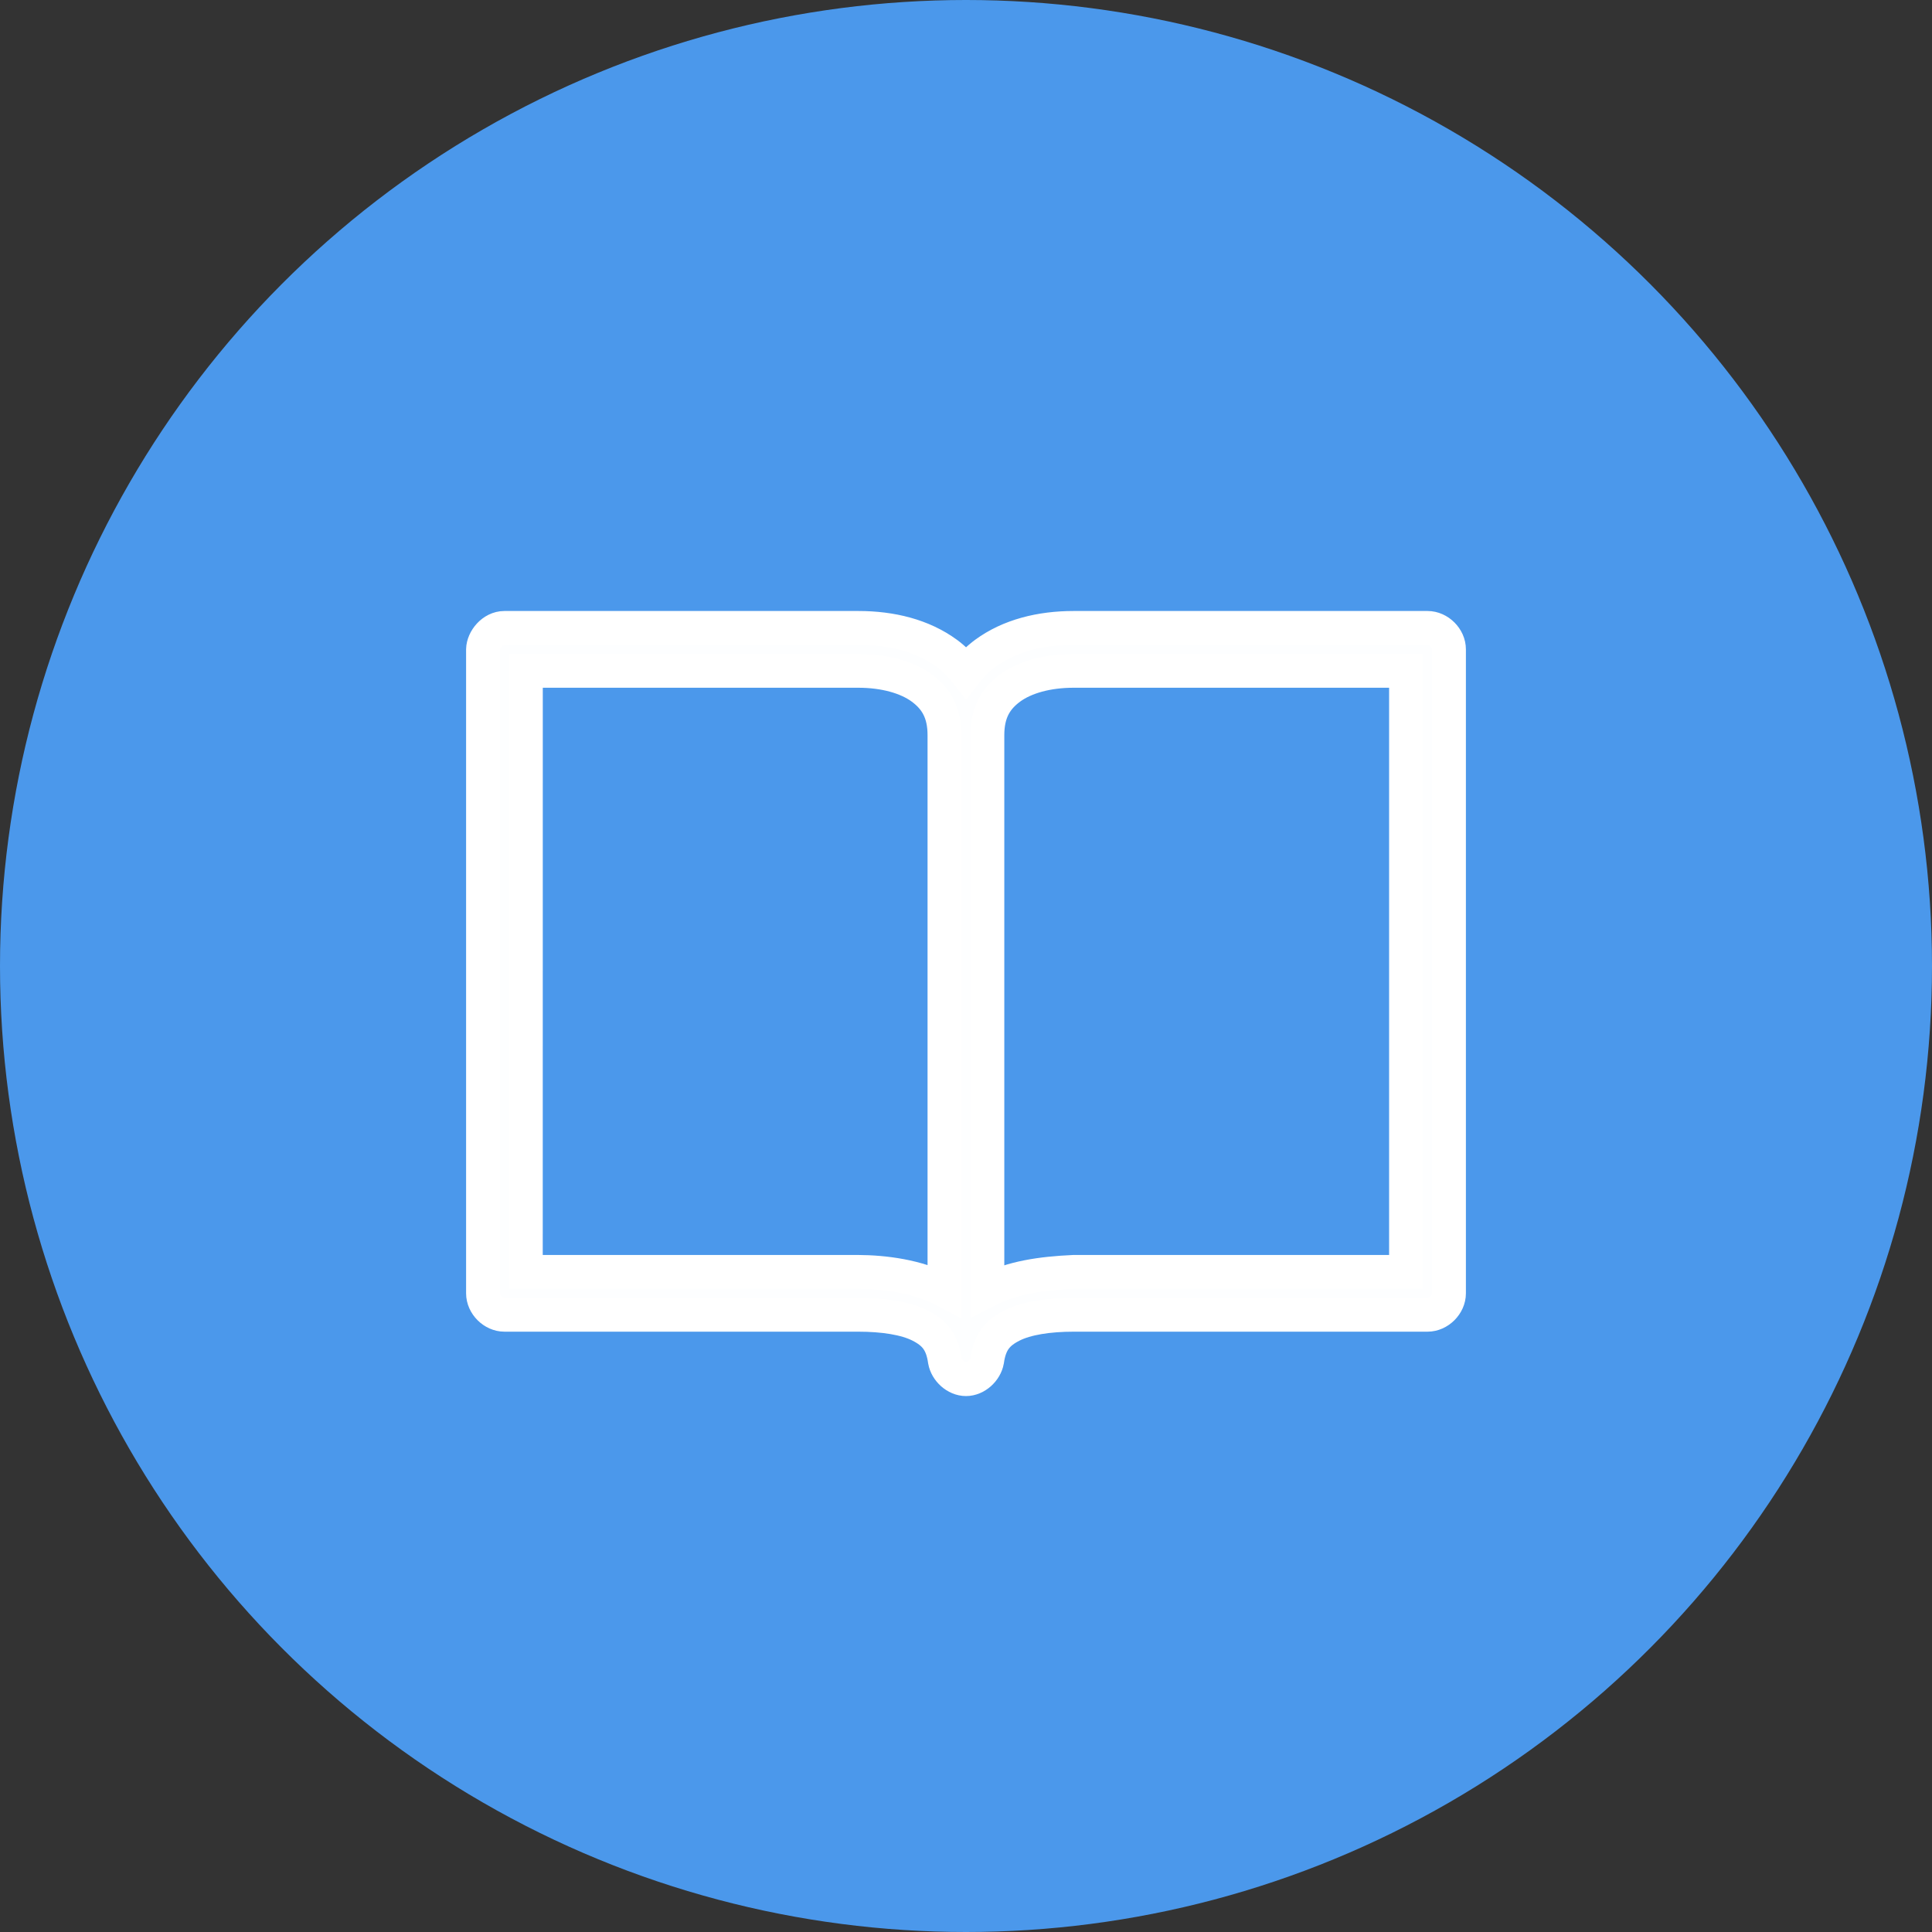
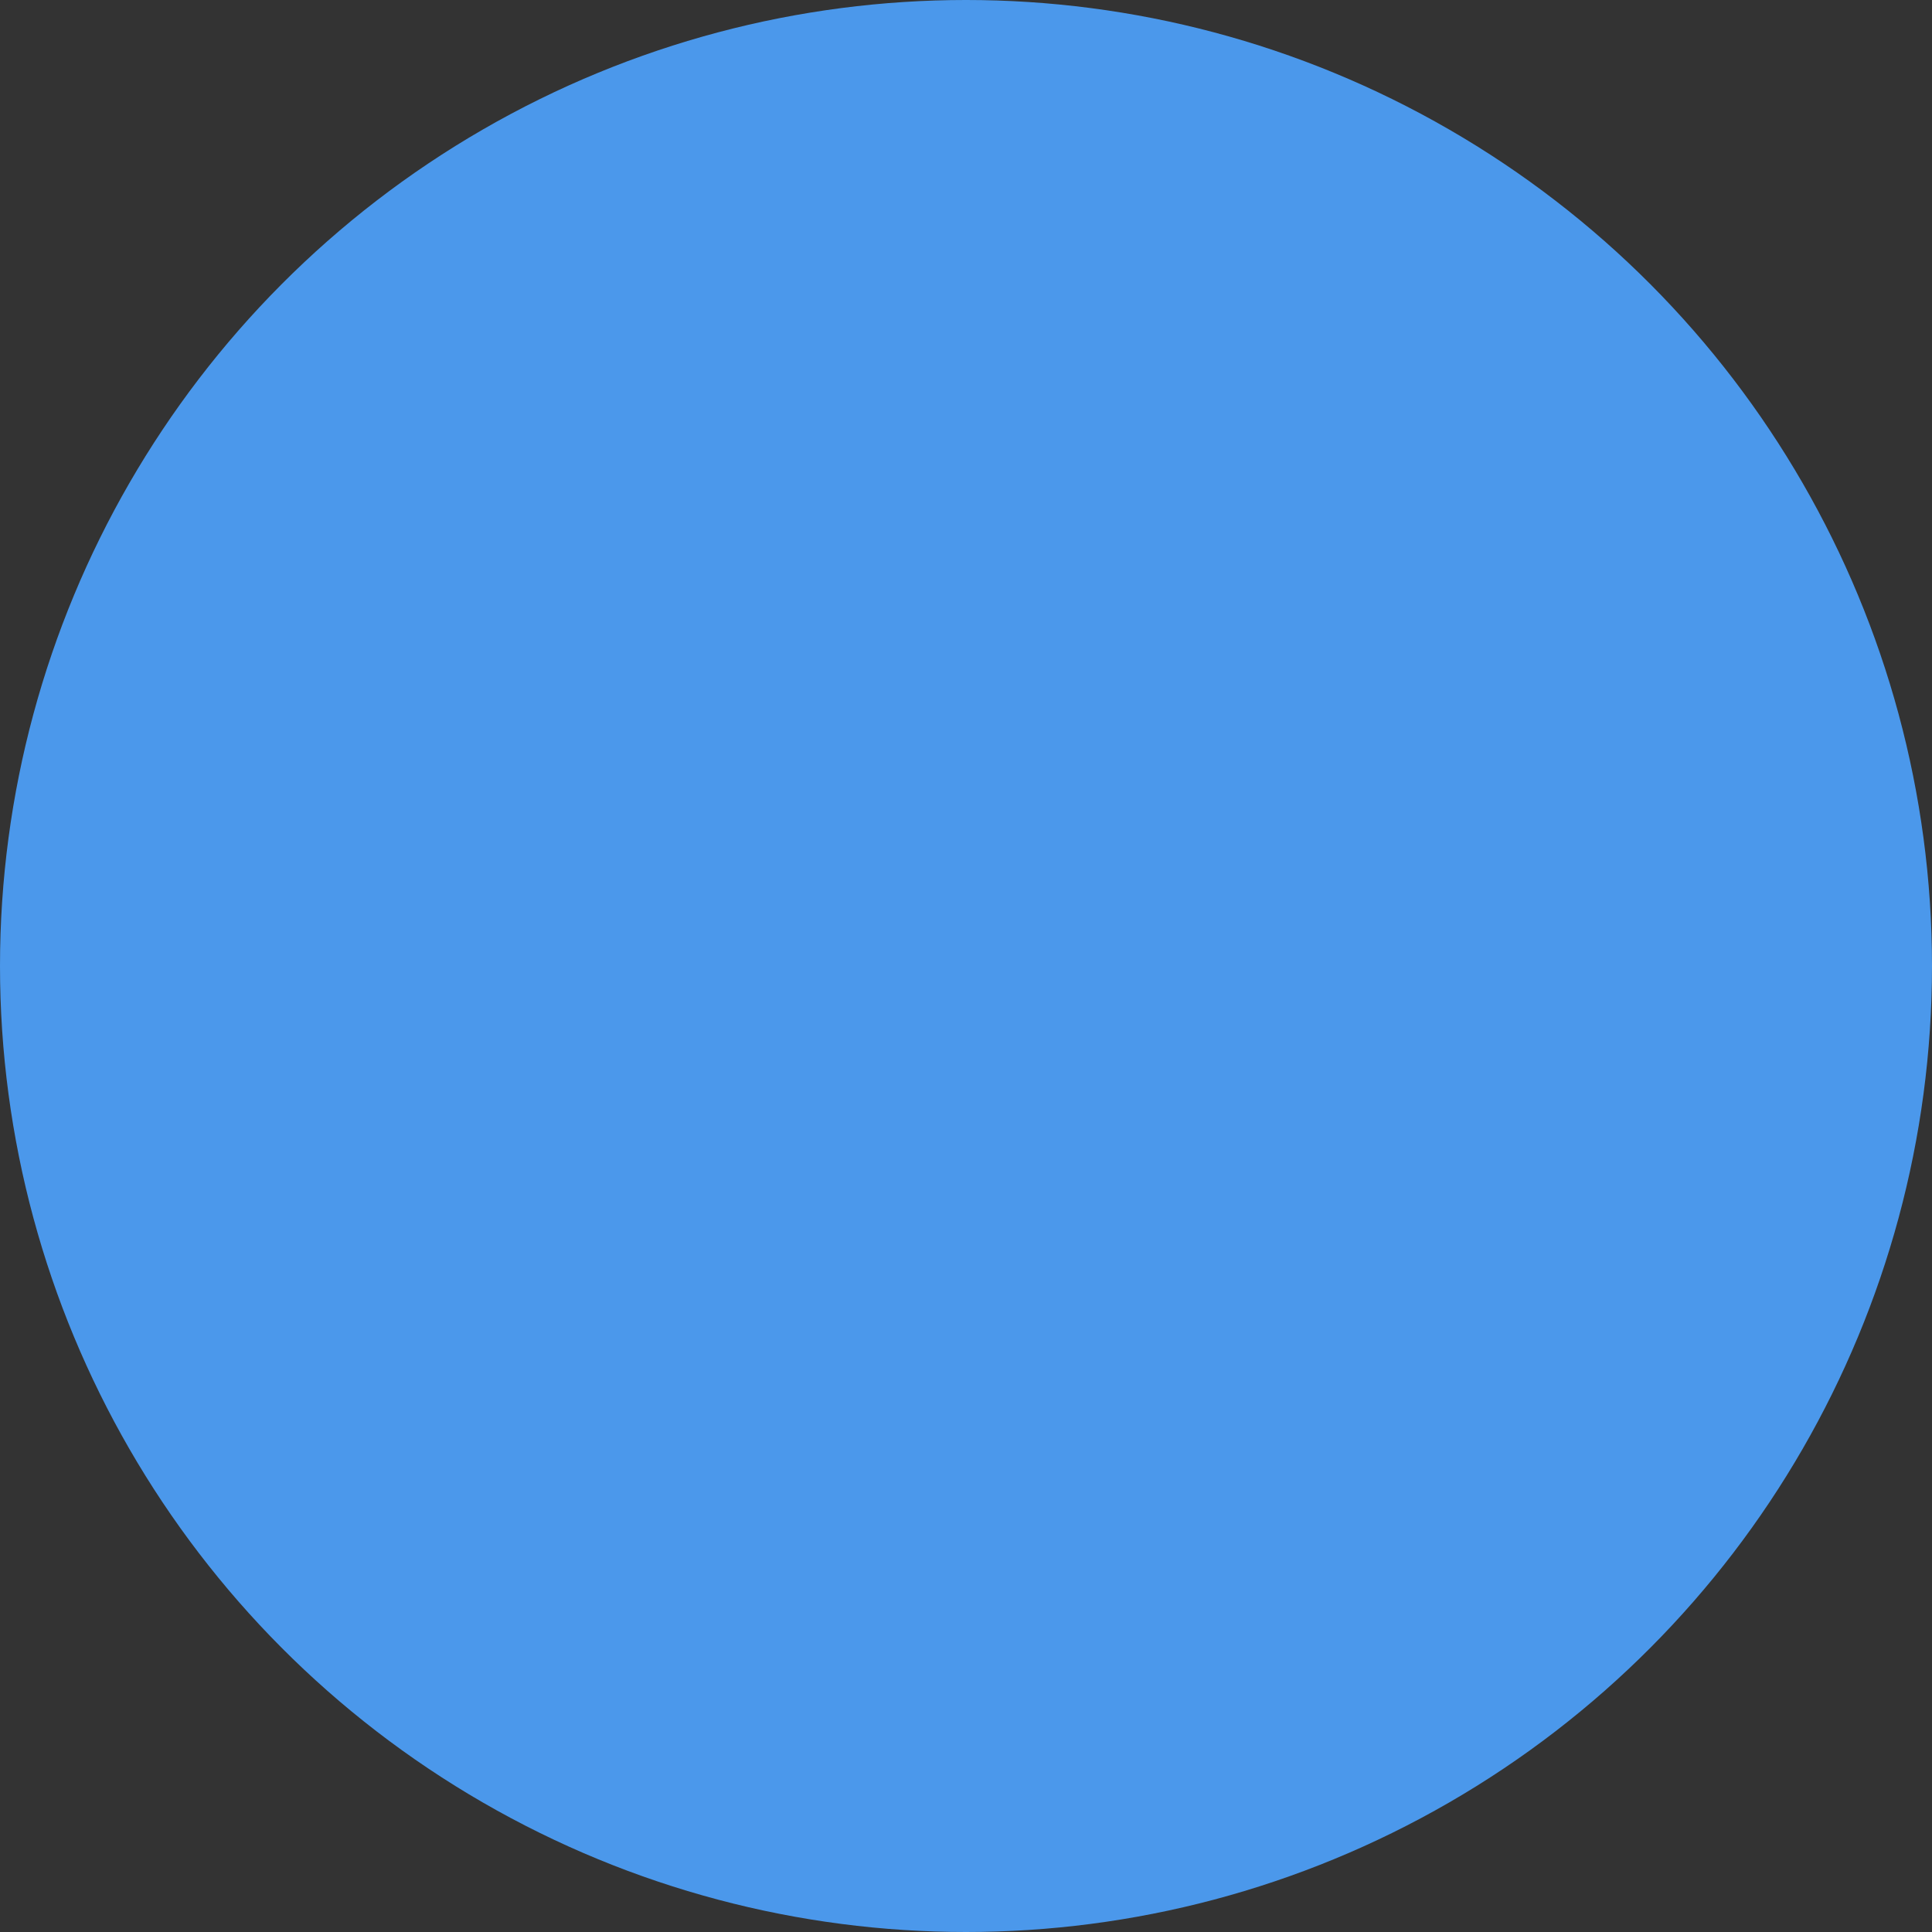
<svg xmlns="http://www.w3.org/2000/svg" height="40" viewBox="0 0 40 40" width="40">
  <rect x="0" y="0" width="40" height="40" fill="#333333" stroke="none" />
  <g fill="none" fill-rule="evenodd">
    <circle cx="20" cy="20" fill="#4b98eb" r="20" />
-     <path d="m.444 0c-.248 0-.439.244-.444.444v13.333c0 .233.212.444.444.444h7.326c.522 0 .98.071 1.278.222.297.151.458.333.514.729.036.203.231.382.438.382.206 0 .401-.179.438-.382.056-.396.216-.578.514-.729.298-.151.756-.222 1.278-.222h7.326c.233-0.0.444-.212.444-.444v-13.333c0-.233-.212-.444-.444-.444h-7.326c-.683 0-1.329.158-1.833.528-.149.109-.281.242-.396.389-.115-.146-.247-.28-.396-.389-.505-.37-1.15-.528-1.833-.528zm.444.889h6.882c.54 0 1.008.131 1.312.354.304.223.472.512.472.979v11.493c-.556-.294-1.252-.38-1.785-.382h-6.882zm11.34 0h6.882v12.444h-6.882c-.674.031-1.271.118-1.785.382v-11.493c0-.468.168-.756.472-.979.304-.223.772-.354 1.312-.354z" fill="#fdfeff" fill-rule="nonzero" stroke="#fff" stroke-width=".7" transform="translate(10 13)" />
  </g>
</svg>